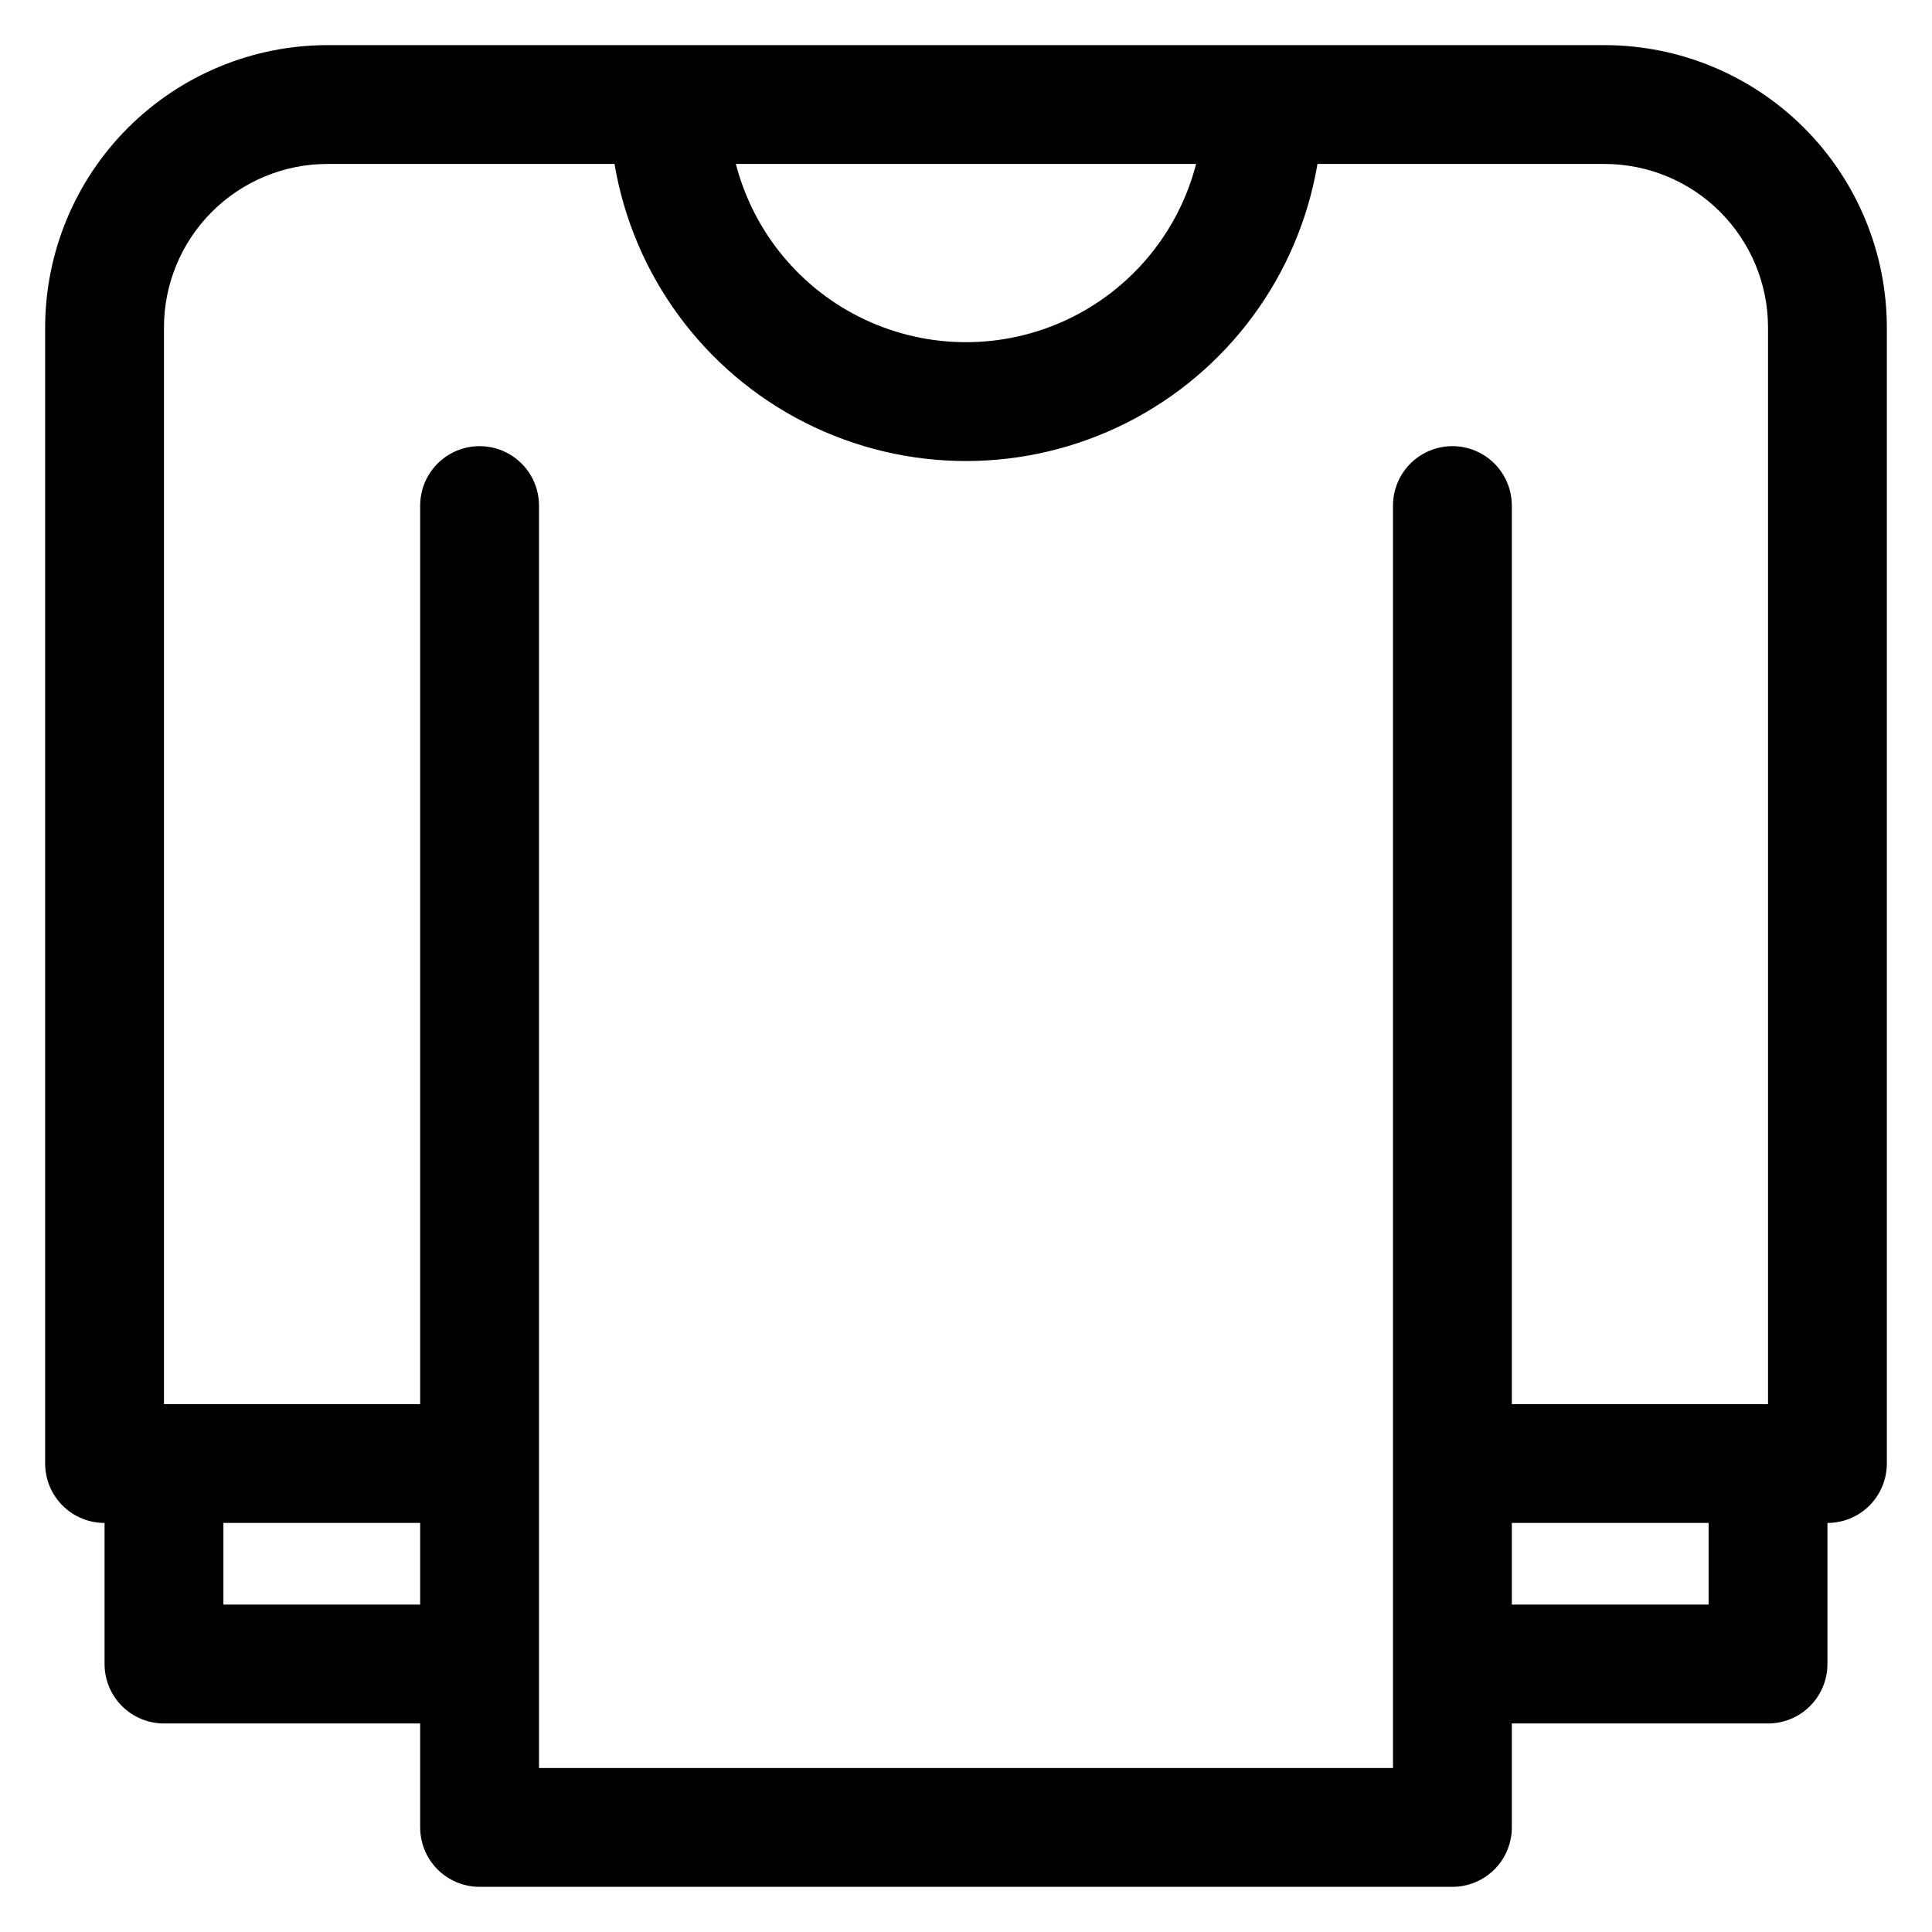
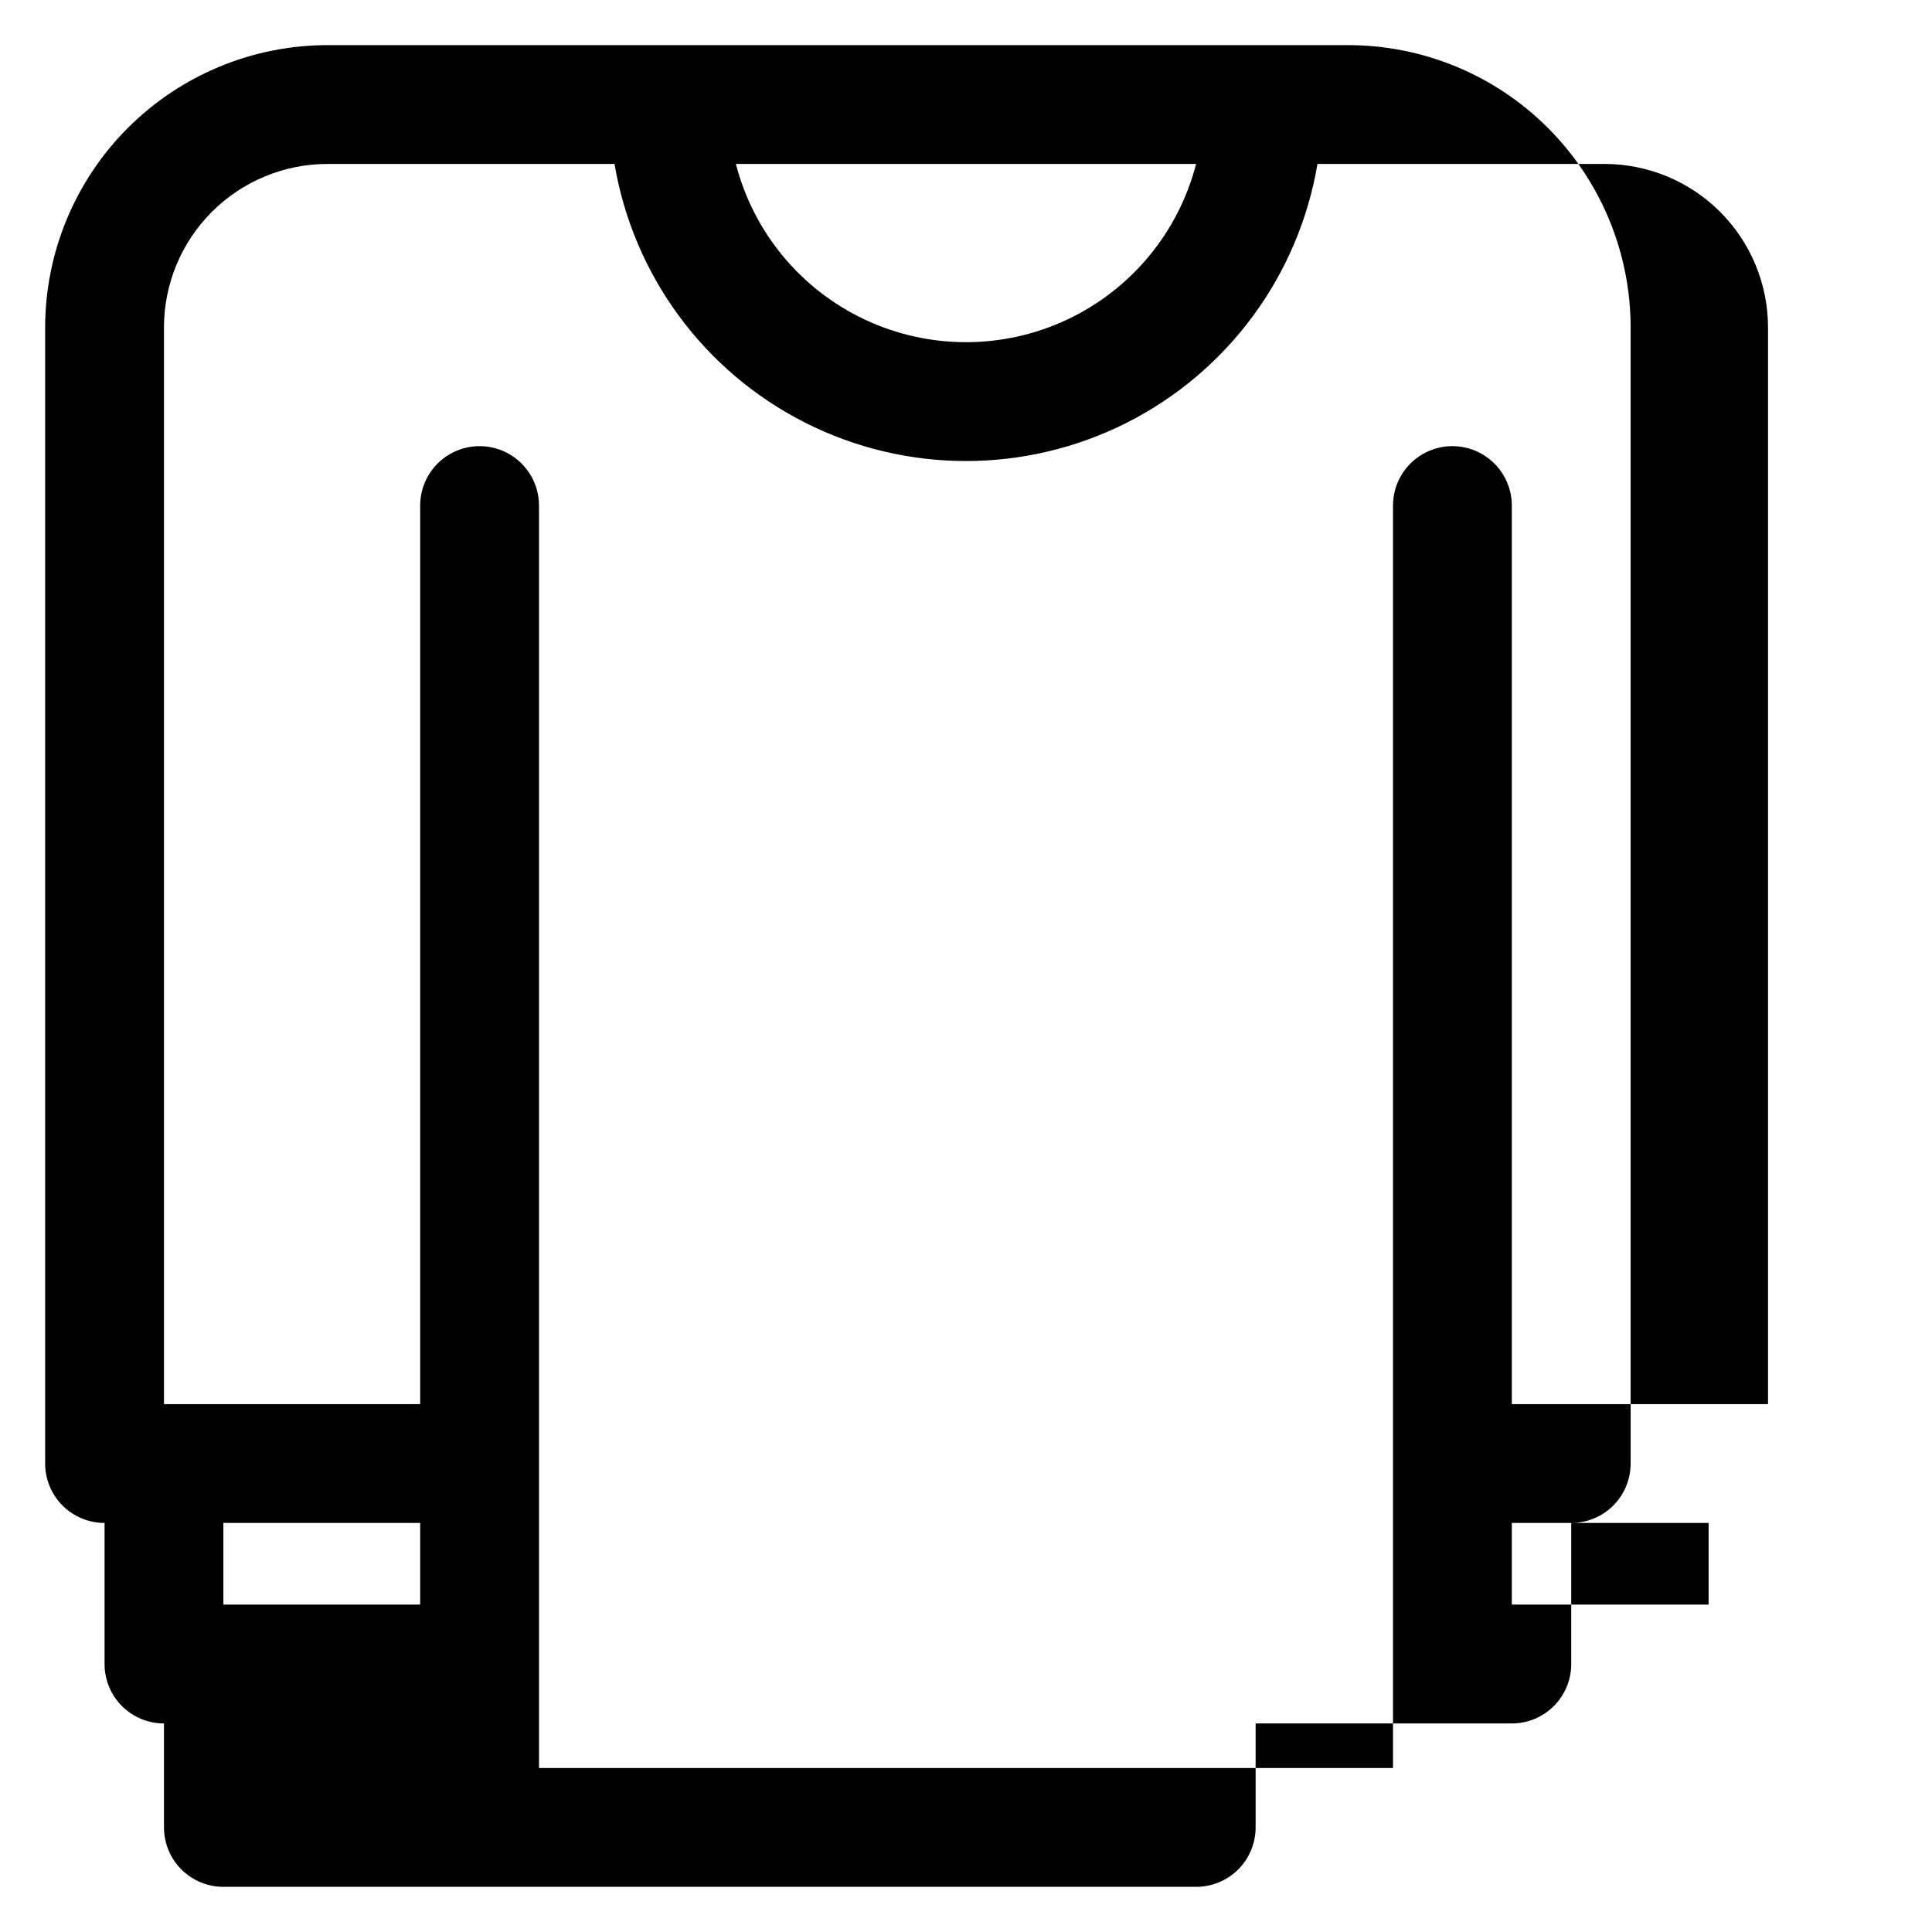
<svg xmlns="http://www.w3.org/2000/svg" fill="#000000" width="800px" height="800px" version="1.1" viewBox="144 144 512 512">
-   <path d="m569.34 155.96h-338.59c-19.828 0.023-38.836 7.91-52.855 21.93s-21.906 33.027-21.93 52.855v301.11c0 4.176 1.66 8.18 4.613 11.133s6.957 4.609 11.133 4.609v37.395c0 4.176 1.656 8.18 4.609 11.133 2.953 2.953 6.957 4.609 11.133 4.609h67.895v27.551l0.004 0.004c0 4.172 1.656 8.18 4.609 11.133 2.953 2.949 6.957 4.609 11.133 4.609h257.81c4.176 0 8.18-1.66 11.133-4.609 2.953-2.953 4.613-6.961 4.613-11.133v-27.555h67.895c4.176 0 8.18-1.656 11.133-4.609s4.613-6.957 4.613-11.133v-37.395c4.172 0 8.18-1.656 11.133-4.609 2.949-2.953 4.609-6.957 4.609-11.133v-301.11c-0.023-19.812-7.898-38.805-21.898-52.824-14-14.016-32.988-21.914-52.797-21.961zm-108.36 31.488c-4.688 18.156-17.223 33.277-34.191 41.254-16.969 7.973-36.609 7.973-53.582 0-16.969-7.977-29.504-23.098-34.191-41.254zm-257.78 381.79v-21.648h52.152v21.648zm309.96 43.297h-226.32v-334.56c0-5.625-3.004-10.82-7.875-13.633s-10.871-2.812-15.742 0-7.871 8.008-7.871 13.633v238.13h-67.898v-285.36c0.012-11.48 4.578-22.484 12.695-30.602 8.117-8.117 19.121-12.684 30.602-12.695h76.105c4.996 29.594 23.758 55.047 50.547 68.582 26.785 13.531 58.406 13.531 85.195 0 26.785-13.535 45.547-38.988 50.547-68.582h76.102c11.48 0.012 22.484 4.578 30.602 12.695 8.117 8.117 12.684 19.121 12.695 30.602v285.36h-67.895v-238.13c0-5.625-3.004-10.82-7.875-13.633-4.871-2.812-10.871-2.812-15.742 0s-7.871 8.008-7.871 13.633zm83.641-43.297h-52.152v-21.648h52.152z" />
+   <path d="m569.34 155.96h-338.59c-19.828 0.023-38.836 7.91-52.855 21.93s-21.906 33.027-21.93 52.855v301.11c0 4.176 1.66 8.18 4.613 11.133s6.957 4.609 11.133 4.609v37.395c0 4.176 1.656 8.18 4.609 11.133 2.953 2.953 6.957 4.609 11.133 4.609v27.551l0.004 0.004c0 4.172 1.656 8.18 4.609 11.133 2.953 2.949 6.957 4.609 11.133 4.609h257.81c4.176 0 8.18-1.66 11.133-4.609 2.953-2.953 4.613-6.961 4.613-11.133v-27.555h67.895c4.176 0 8.18-1.656 11.133-4.609s4.613-6.957 4.613-11.133v-37.395c4.172 0 8.18-1.656 11.133-4.609 2.949-2.953 4.609-6.957 4.609-11.133v-301.11c-0.023-19.812-7.898-38.805-21.898-52.824-14-14.016-32.988-21.914-52.797-21.961zm-108.36 31.488c-4.688 18.156-17.223 33.277-34.191 41.254-16.969 7.973-36.609 7.973-53.582 0-16.969-7.977-29.504-23.098-34.191-41.254zm-257.78 381.79v-21.648h52.152v21.648zm309.96 43.297h-226.32v-334.56c0-5.625-3.004-10.82-7.875-13.633s-10.871-2.812-15.742 0-7.871 8.008-7.871 13.633v238.13h-67.898v-285.36c0.012-11.48 4.578-22.484 12.695-30.602 8.117-8.117 19.121-12.684 30.602-12.695h76.105c4.996 29.594 23.758 55.047 50.547 68.582 26.785 13.531 58.406 13.531 85.195 0 26.785-13.535 45.547-38.988 50.547-68.582h76.102c11.48 0.012 22.484 4.578 30.602 12.695 8.117 8.117 12.684 19.121 12.695 30.602v285.36h-67.895v-238.13c0-5.625-3.004-10.82-7.875-13.633-4.871-2.812-10.871-2.812-15.742 0s-7.871 8.008-7.871 13.633zm83.641-43.297h-52.152v-21.648h52.152z" />
</svg>